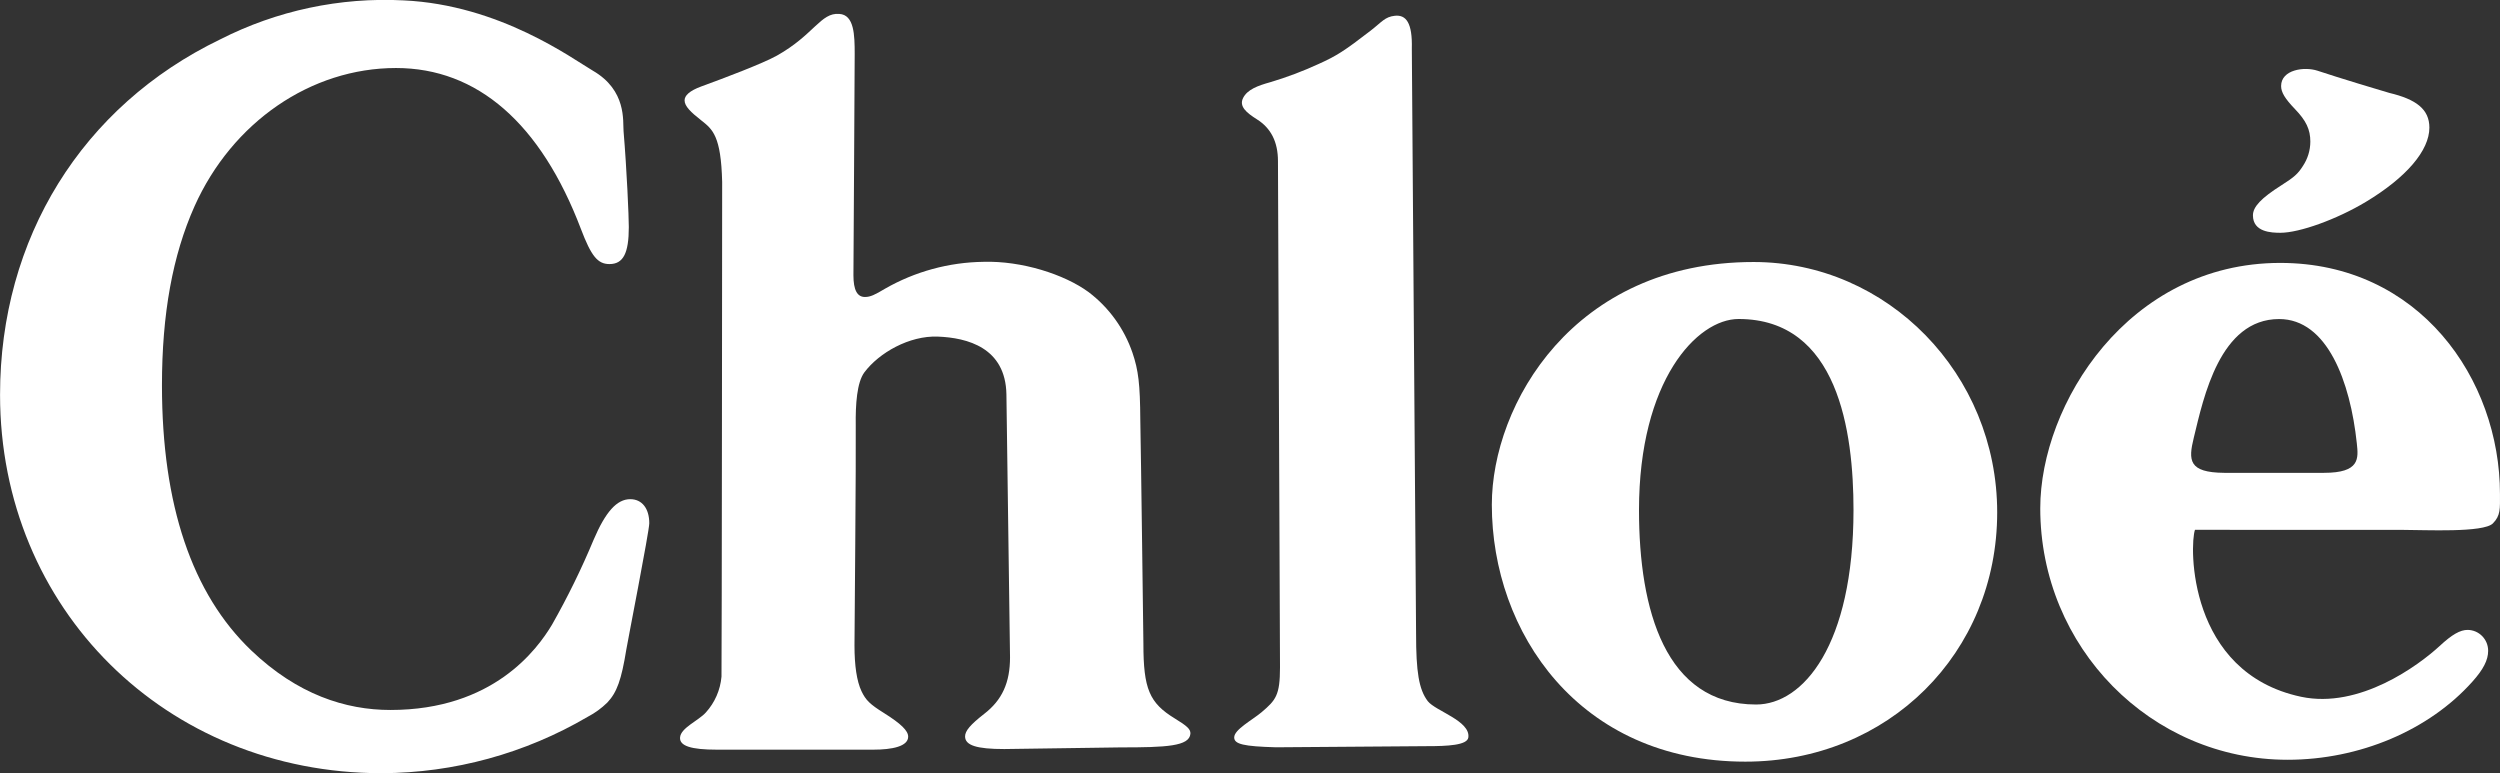
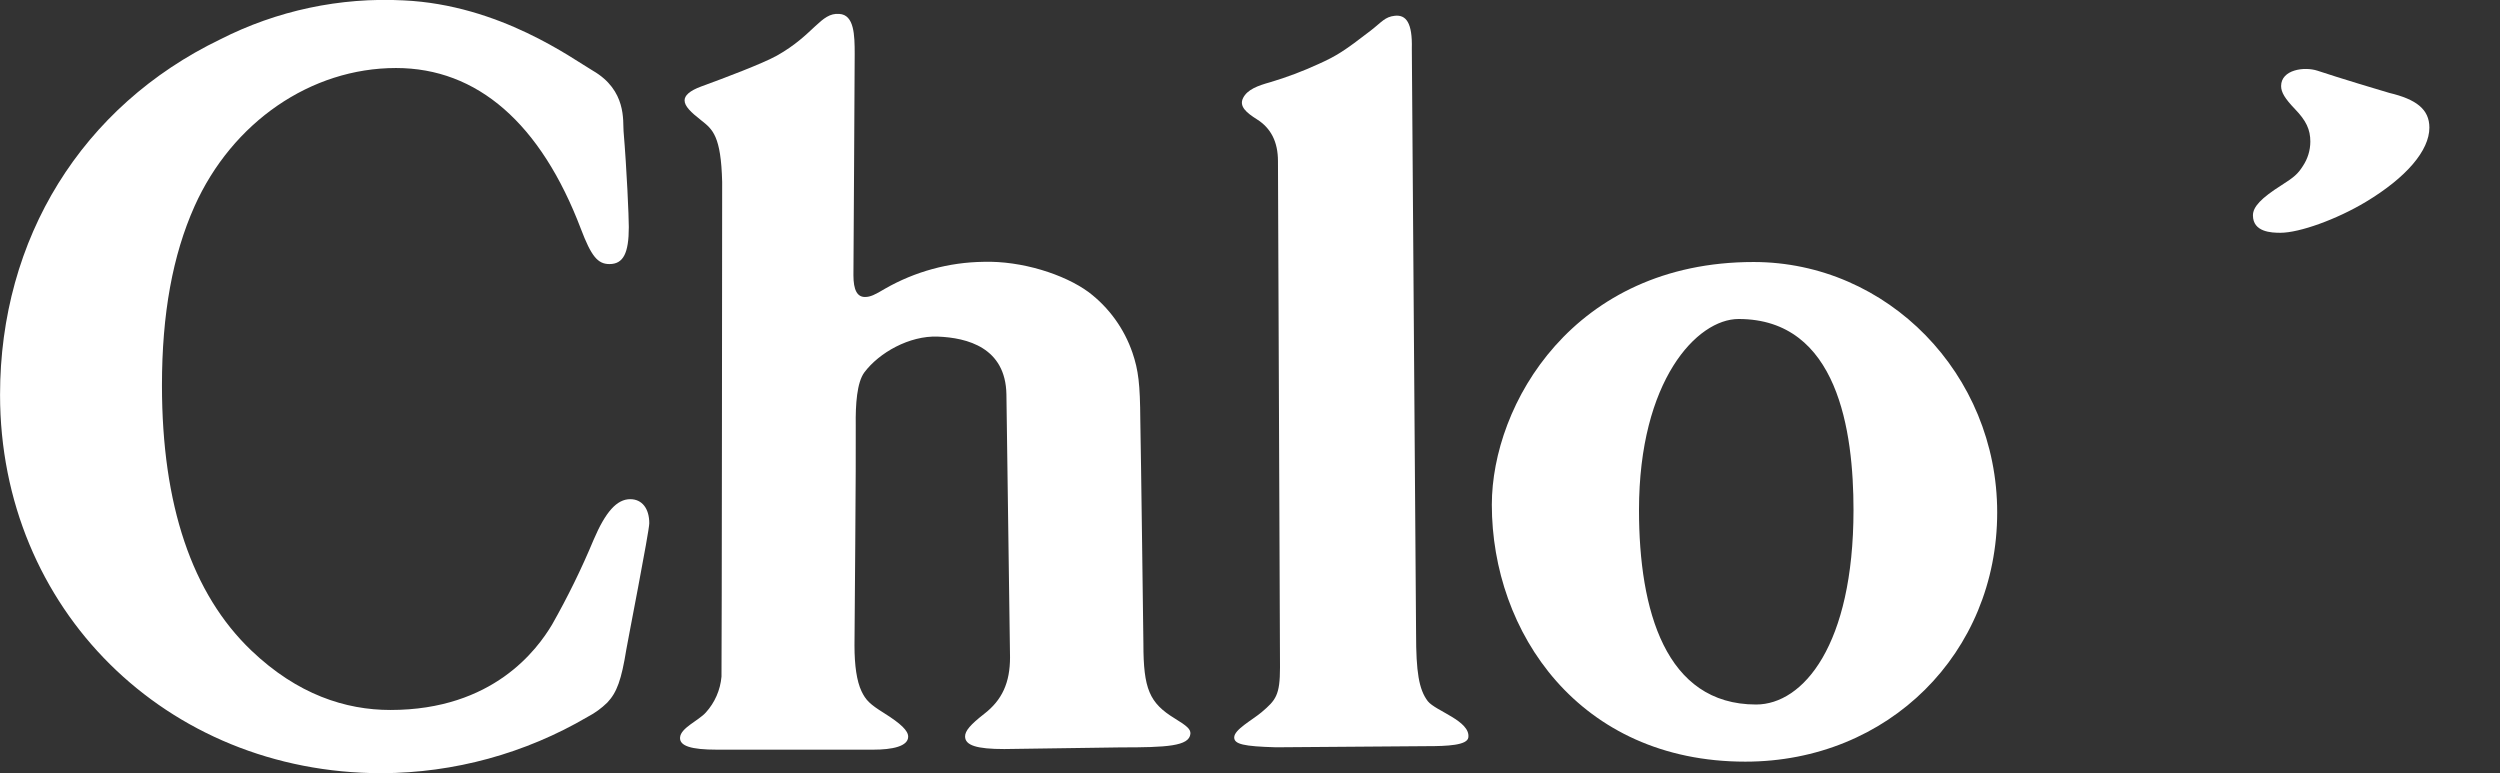
<svg xmlns="http://www.w3.org/2000/svg" width="97" height="30" viewBox="0 0 97 30" fill="none">
  <rect x="0" y="0" width="97" height="30" fill="#333333" stroke="none" />
  <g clip-path="url(#clip0_276_1317)">
    <path fill-rule="evenodd" clip-rule="evenodd" d="M15.149 27.547C19.14 27.547 20.848 25.19 21.419 24.236C22.023 23.172 22.562 22.072 23.033 20.942C23.498 19.853 23.936 19.368 24.454 19.368C24.91 19.368 25.192 19.729 25.192 20.303C25.192 20.608 24.334 24.985 24.302 25.197C24.111 26.378 23.937 26.864 23.565 27.258C23.34 27.479 23.084 27.666 22.805 27.811C20.377 29.236 17.618 29.991 14.806 30C6.435 30 0.002 23.616 0.002 15.317C0.002 9.248 3.181 4.117 8.542 1.529C10.742 0.409 13.197 -0.113 15.66 0.015C19.397 0.188 22.212 2.281 23.005 2.744C24.322 3.507 24.162 4.705 24.194 5.088C24.322 6.622 24.398 8.407 24.398 8.809C24.398 9.829 24.182 10.246 23.647 10.246C23.191 10.246 22.941 9.941 22.54 8.885C20.982 4.787 18.523 2.639 15.364 2.639C12.068 2.639 9.012 4.735 7.548 8.003C6.698 9.904 6.284 12.177 6.284 14.953C6.284 19.589 7.449 23.041 9.752 25.24C11.542 26.949 13.41 27.547 15.149 27.547Z" fill="white" />
    <path fill-rule="evenodd" clip-rule="evenodd" d="M33.162 2.095C33.162 2.831 33.113 10.504 33.113 10.679C33.113 11.25 33.258 11.523 33.56 11.523C33.772 11.523 33.945 11.438 34.34 11.201C35.506 10.534 36.821 10.176 38.162 10.159C39.639 10.115 41.293 10.641 42.237 11.333C43.026 11.93 43.619 12.75 43.94 13.687C44.171 14.368 44.235 14.899 44.244 16.3C44.27 17.532 44.364 24.976 44.364 24.976C44.364 26.726 44.595 27.274 45.58 27.875C46.056 28.167 46.199 28.291 46.188 28.469C46.146 28.956 45.264 28.999 43.471 28.999L38.965 29.063C37.89 29.063 37.445 28.919 37.445 28.573C37.445 28.356 37.654 28.115 38.179 27.704C38.885 27.163 39.189 26.484 39.189 25.504C39.189 25.342 39.049 15.302 39.049 15.302C39.018 13.484 37.528 13.104 36.386 13.06C35.283 13.017 34.106 13.687 33.536 14.45C33.248 14.841 33.191 15.688 33.203 16.512C33.218 17.641 33.154 24.828 33.154 25.041C33.154 25.838 33.244 26.43 33.425 26.816C33.592 27.166 33.747 27.322 34.299 27.666C34.96 28.081 35.237 28.352 35.237 28.582C35.237 28.959 34.62 29.087 33.883 29.087H27.815C26.816 29.087 26.364 28.944 26.386 28.616C26.408 28.242 27.1 27.964 27.386 27.645C27.735 27.261 27.949 26.771 27.994 26.253C28.006 25.863 28.02 7.059 28.02 7.059C27.976 5.271 27.649 5.019 27.213 4.674C26.8 4.351 26.562 4.12 26.562 3.894C26.562 3.711 26.746 3.524 27.213 3.353C28.096 3.031 29.59 2.467 30.142 2.159C31.585 1.349 31.842 0.48 32.563 0.54C33.145 0.571 33.162 1.364 33.162 2.095Z" fill="white" />
    <path fill-rule="evenodd" clip-rule="evenodd" d="M54.779 1.893C54.779 1.893 54.944 24.311 54.944 24.604C54.944 26.049 55.049 26.753 55.4 27.208C55.705 27.591 57.056 27.971 56.972 28.612C56.933 28.917 56.158 28.951 55.378 28.951L49.512 28.995C48.247 28.96 47.887 28.873 47.887 28.612C47.887 28.306 48.578 27.946 48.951 27.633C49.503 27.163 49.664 26.976 49.664 25.895C49.664 25.778 49.585 6.251 49.585 6.251C49.585 5.508 49.314 4.971 48.767 4.629C48.372 4.379 48.065 4.133 48.232 3.802C48.399 3.471 48.805 3.324 49.281 3.191C49.921 3.001 50.547 2.765 51.154 2.486C51.856 2.171 52.162 1.975 53.173 1.195C53.614 0.855 53.731 0.652 54.126 0.611C54.55 0.571 54.806 0.869 54.779 1.893Z" fill="white" />
    <path fill-rule="evenodd" clip-rule="evenodd" d="M92.71 3.606C93.739 3.851 94.26 4.234 94.26 4.952C94.26 5.84 93.366 6.888 91.793 7.834C90.669 8.509 89.223 9.032 88.478 9.032C88.133 9.032 87.414 9.007 87.414 8.356C87.414 8.024 87.733 7.686 88.522 7.186C89.016 6.873 89.161 6.743 89.351 6.443C89.539 6.162 89.64 5.833 89.641 5.495C89.641 5.025 89.479 4.682 89.044 4.231C88.658 3.83 88.507 3.581 88.507 3.339C88.507 2.701 89.407 2.576 89.917 2.743C90.663 2.994 92.591 3.577 92.71 3.606Z" fill="white" />
-     <path fill-rule="evenodd" clip-rule="evenodd" d="M93.27 20.56C94.077 20.56 96.361 20.676 96.724 20.308C97.028 20.003 96.999 19.729 96.999 19.169C96.999 14.702 93.864 10.201 88.473 10.201C82.571 10.201 79.162 15.695 79.162 19.723C79.162 25.114 83.454 29.479 88.76 29.479C91.547 29.479 94.246 28.336 95.932 26.445C96.352 25.976 96.54 25.61 96.54 25.256C96.541 25.15 96.522 25.045 96.482 24.946C96.443 24.848 96.384 24.758 96.31 24.682C96.236 24.606 96.148 24.546 96.051 24.504C95.954 24.463 95.849 24.441 95.743 24.44C95.454 24.44 95.135 24.621 94.659 25.064C93.847 25.812 91.55 27.516 89.282 27.035C84.873 26.097 84.953 21.152 85.165 20.557L93.27 20.56ZM85.119 16.983C85.501 15.407 86.136 12.379 88.43 12.379C90.299 12.379 91.191 14.81 91.444 17.197C91.508 17.789 91.571 18.346 90.171 18.346H86.3C84.906 18.335 84.906 17.855 85.119 16.983Z" fill="white" />
    <path fill-rule="evenodd" clip-rule="evenodd" d="M68.039 10.166C61.045 10.166 57.883 15.7 57.883 19.585C57.883 24.522 61.26 29.552 67.718 29.552C73.275 29.552 77.491 25.334 77.491 19.881C77.491 14.506 73.231 10.166 68.039 10.166ZM68.136 27.335C64.614 27.335 63.593 23.672 63.593 19.791C63.593 14.763 65.844 12.377 67.458 12.377C71.32 12.377 71.916 16.745 71.916 19.791C71.914 25.033 69.962 27.335 68.136 27.335Z" fill="white" />
  </g>
  <defs>
    <clipPath id="clip0_276_1317">
      <rect width="97" height="30" fill="white" />
    </clipPath>
  </defs>
</svg>